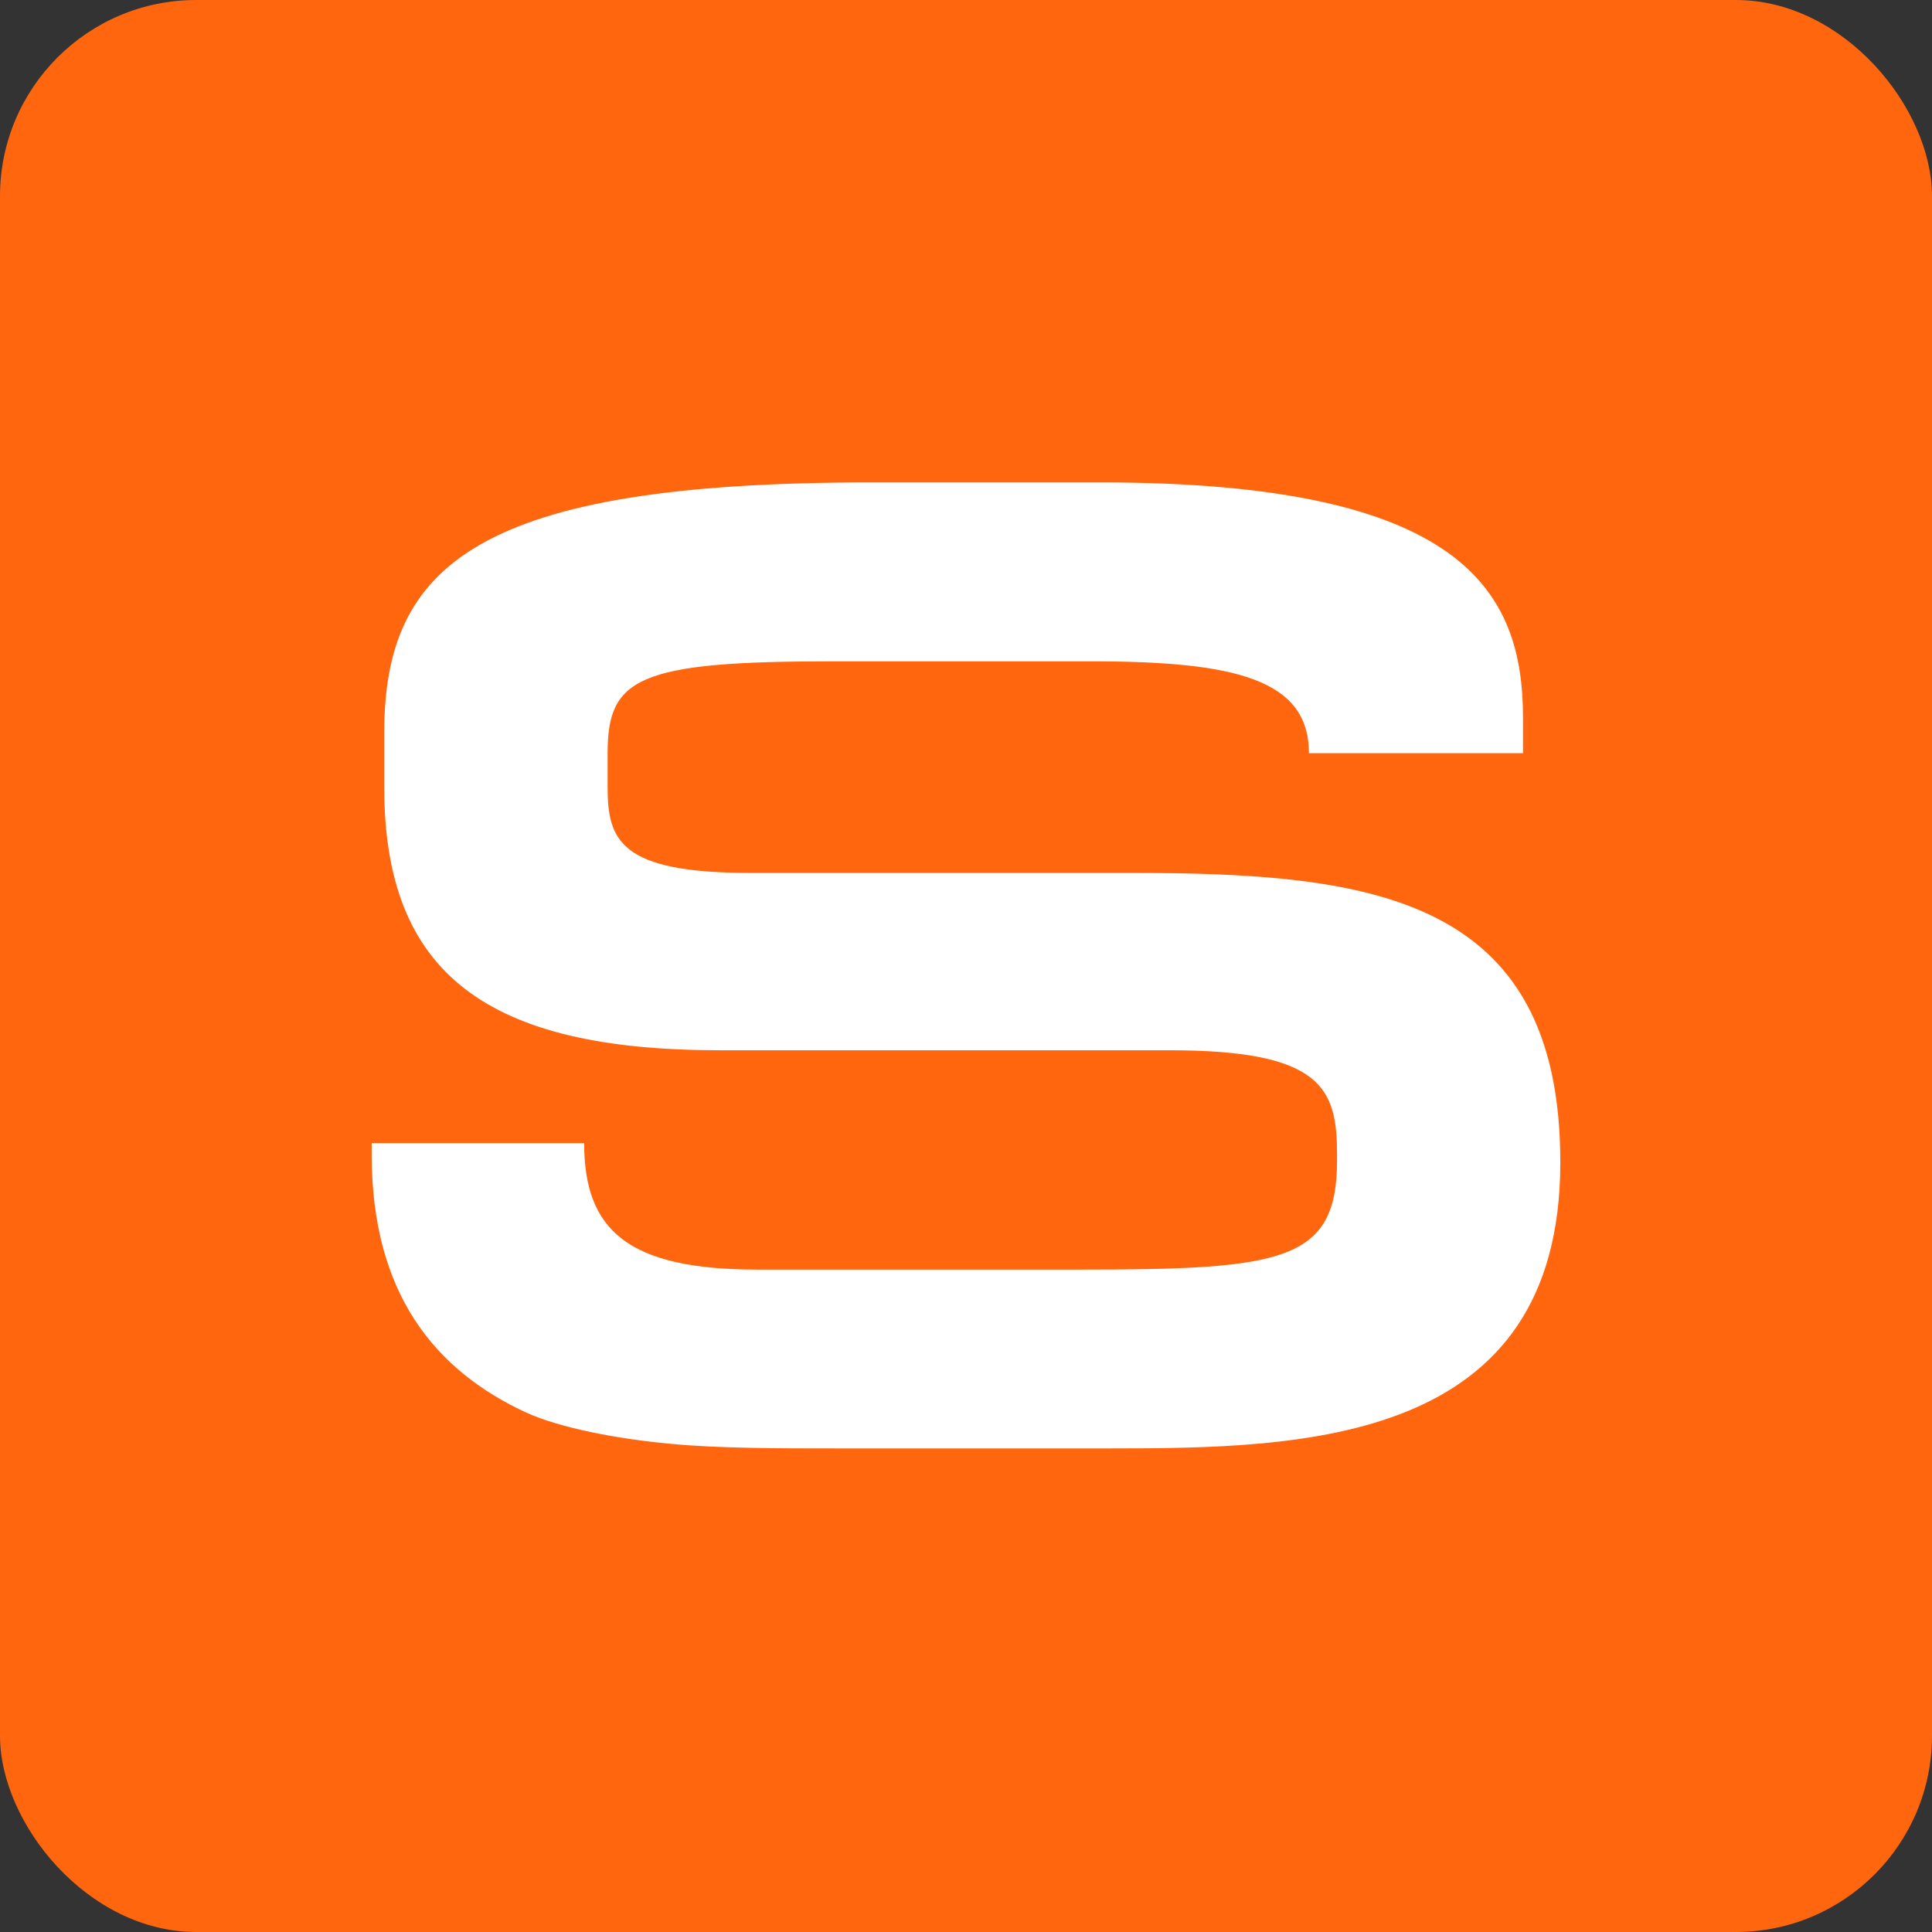
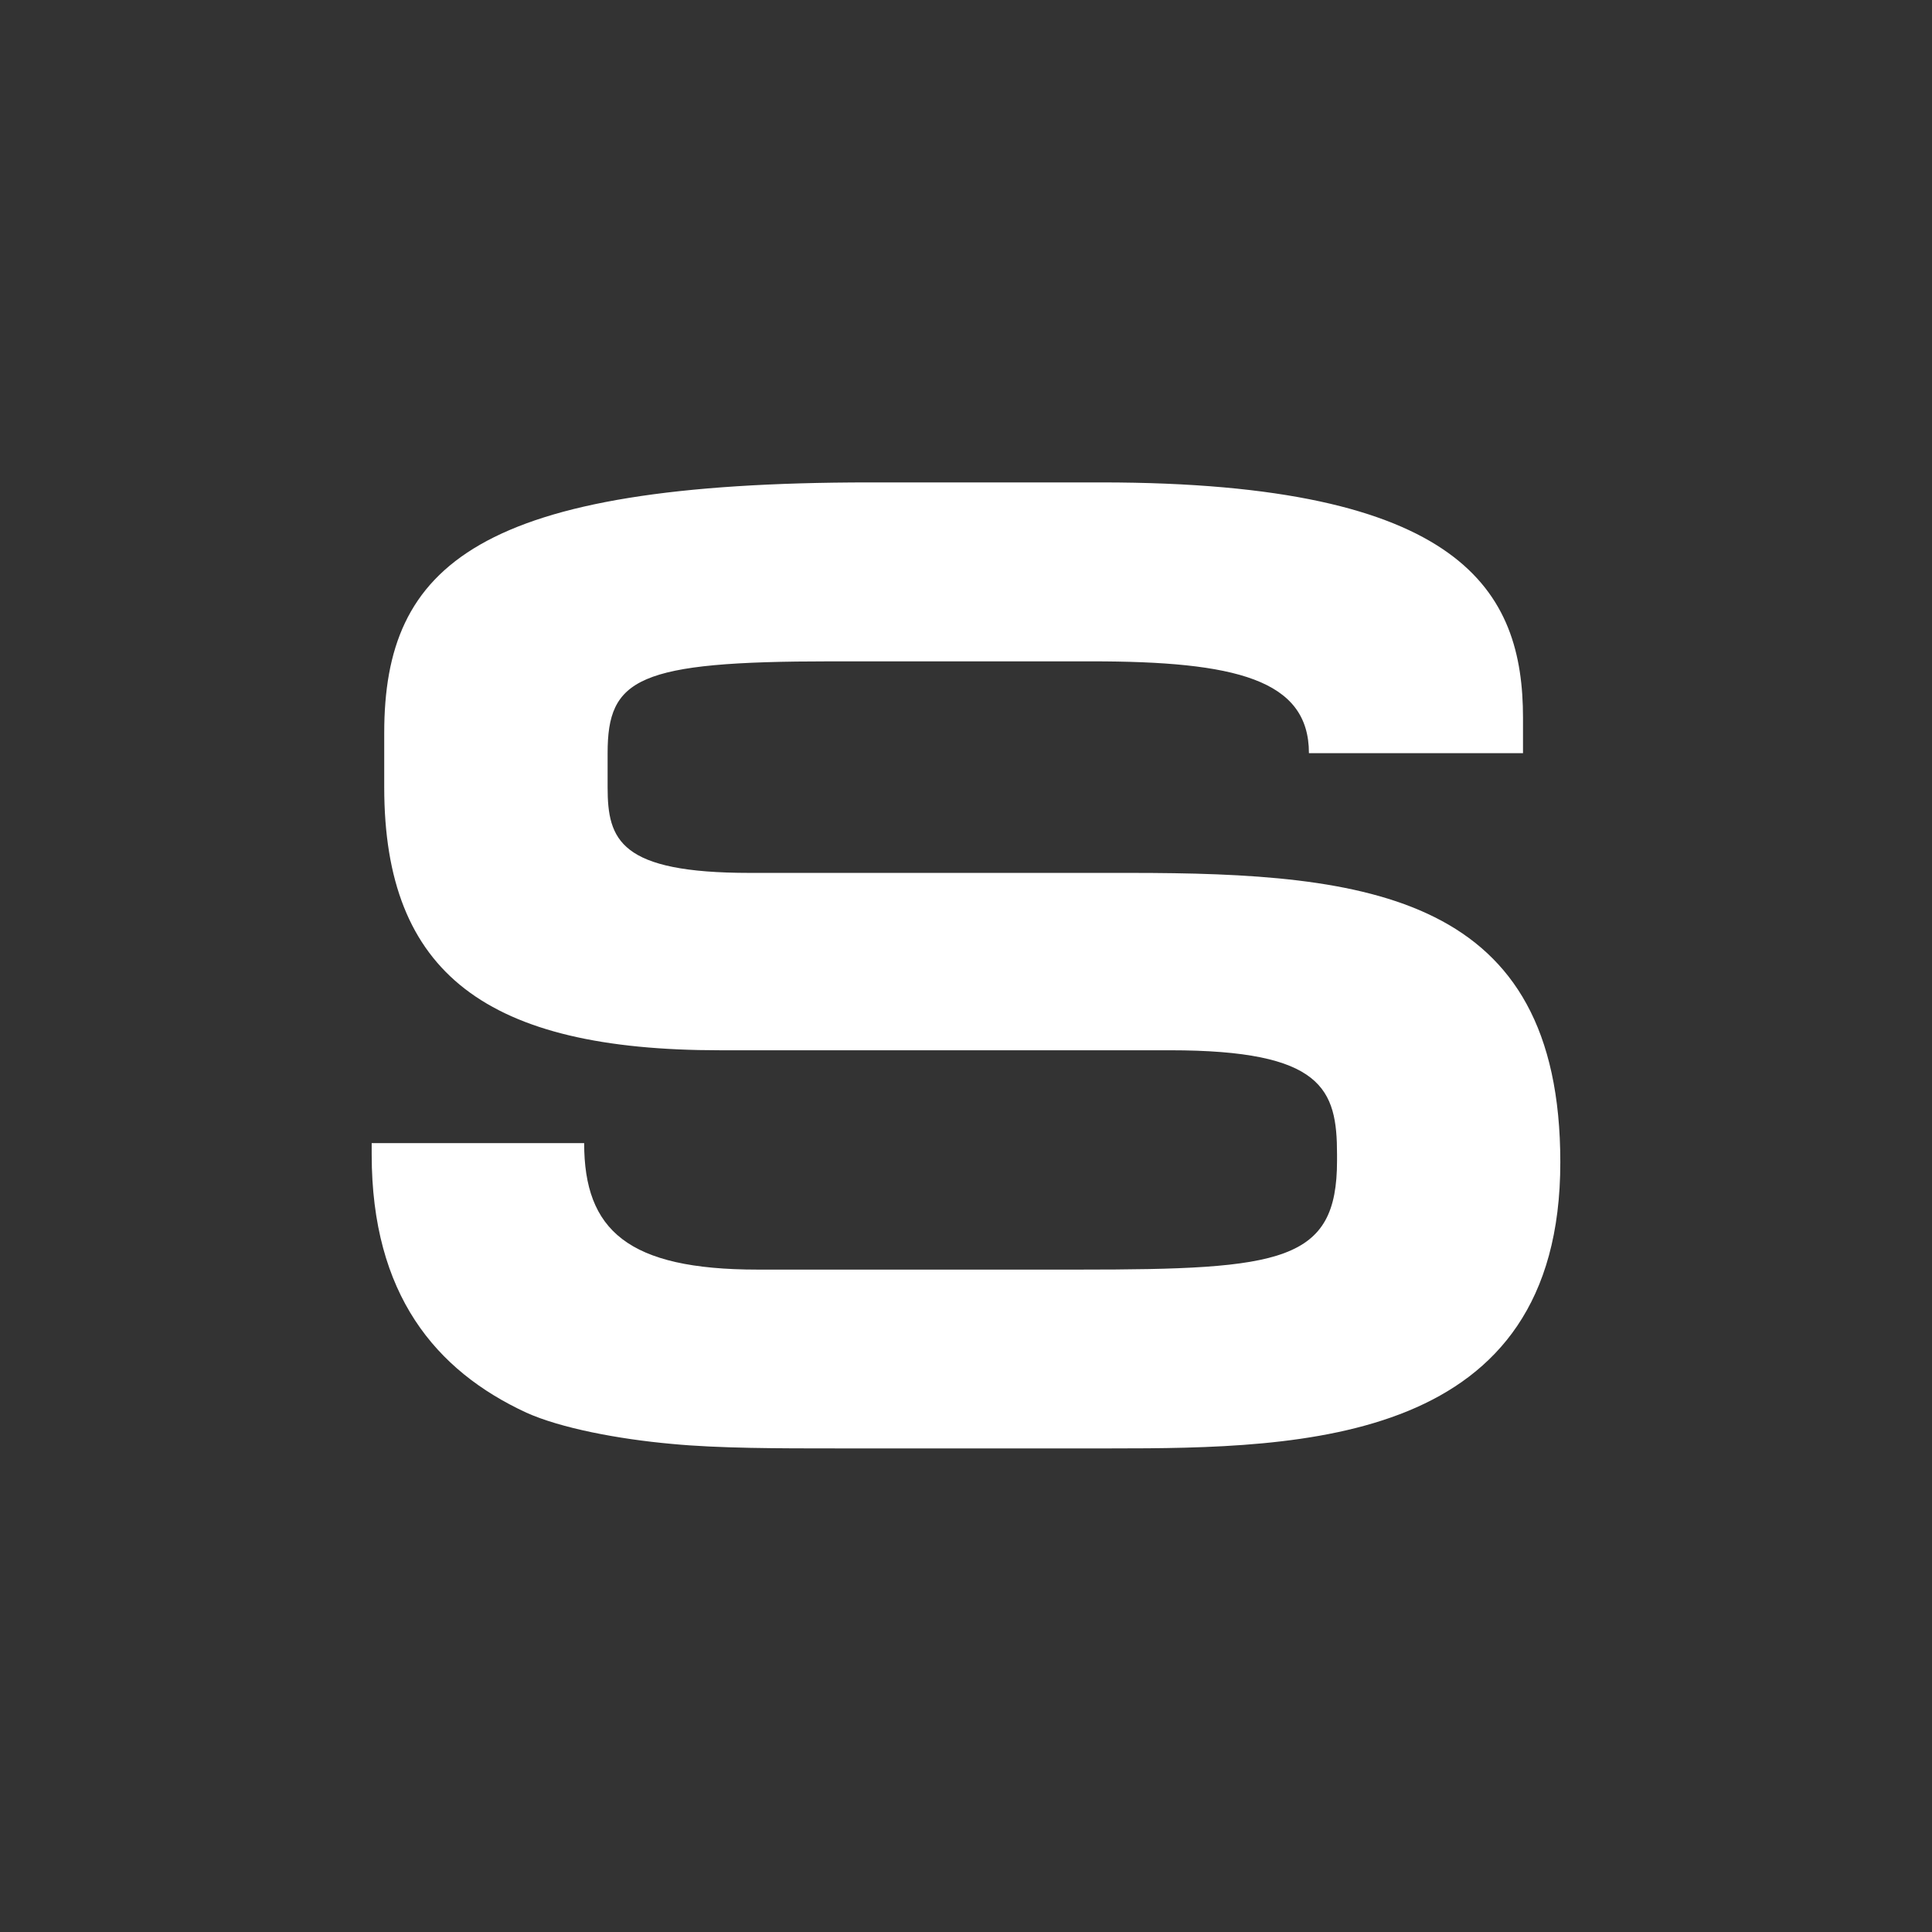
<svg xmlns="http://www.w3.org/2000/svg" width="128" height="128" viewBox="0 0 128 128" fill="none">
  <rect x="0" y="0" width="128" height="128" fill="#333333" stroke="none" />
-   <rect width="128" height="128" rx="13" fill="#FF660D" />
-   <path fill-rule="evenodd" clip-rule="evenodd" d="M38.702 75.736C38.702 81.511 41.599 84.114 50.188 84.114H71.506C84.963 84.114 88.582 83.6 88.582 76.897V76.486C88.582 72.156 87.65 69.583 77.516 69.583H47.706C32.279 69.583 25.456 64.528 25.456 52.161V48.553C25.456 37.424 31.667 31.961 57.643 31.961H72.955C96.969 31.961 100.903 39.188 100.903 47.561V49.898H86.72C86.72 45.014 81.85 43.816 72.327 43.816H55.048C42.218 43.816 40.256 44.946 40.256 49.898V52.161C40.256 55.663 41.075 57.832 49.678 57.832H74.865C90.695 57.832 103.375 59.273 103.375 77.007C103.375 95.661 86.412 95.961 73.582 95.961H55.465C51.633 95.961 47.602 95.961 44.492 95.661C40.977 95.346 37.151 94.62 34.872 93.592C28.864 90.811 24.625 85.76 24.625 76.486V75.736H38.702Z" fill="white" />
+   <path fill-rule="evenodd" clip-rule="evenodd" d="M38.702 75.736C38.702 81.511 41.599 84.114 50.188 84.114H71.506C84.963 84.114 88.582 83.6 88.582 76.897V76.486C88.582 72.156 87.65 69.583 77.516 69.583H47.706C32.279 69.583 25.456 64.528 25.456 52.161V48.553C25.456 37.424 31.667 31.961 57.643 31.961H72.955C96.969 31.961 100.903 39.188 100.903 47.561V49.898H86.72C86.72 45.014 81.85 43.816 72.327 43.816H55.048C42.218 43.816 40.256 44.946 40.256 49.898V52.161C40.256 55.663 41.075 57.832 49.678 57.832H74.865C90.695 57.832 103.375 59.273 103.375 77.007C103.375 95.661 86.412 95.961 73.582 95.961H55.465C51.633 95.961 47.602 95.961 44.492 95.661C40.977 95.346 37.151 94.62 34.872 93.592C28.864 90.811 24.625 85.76 24.625 76.486V75.736Z" fill="white" />
</svg>